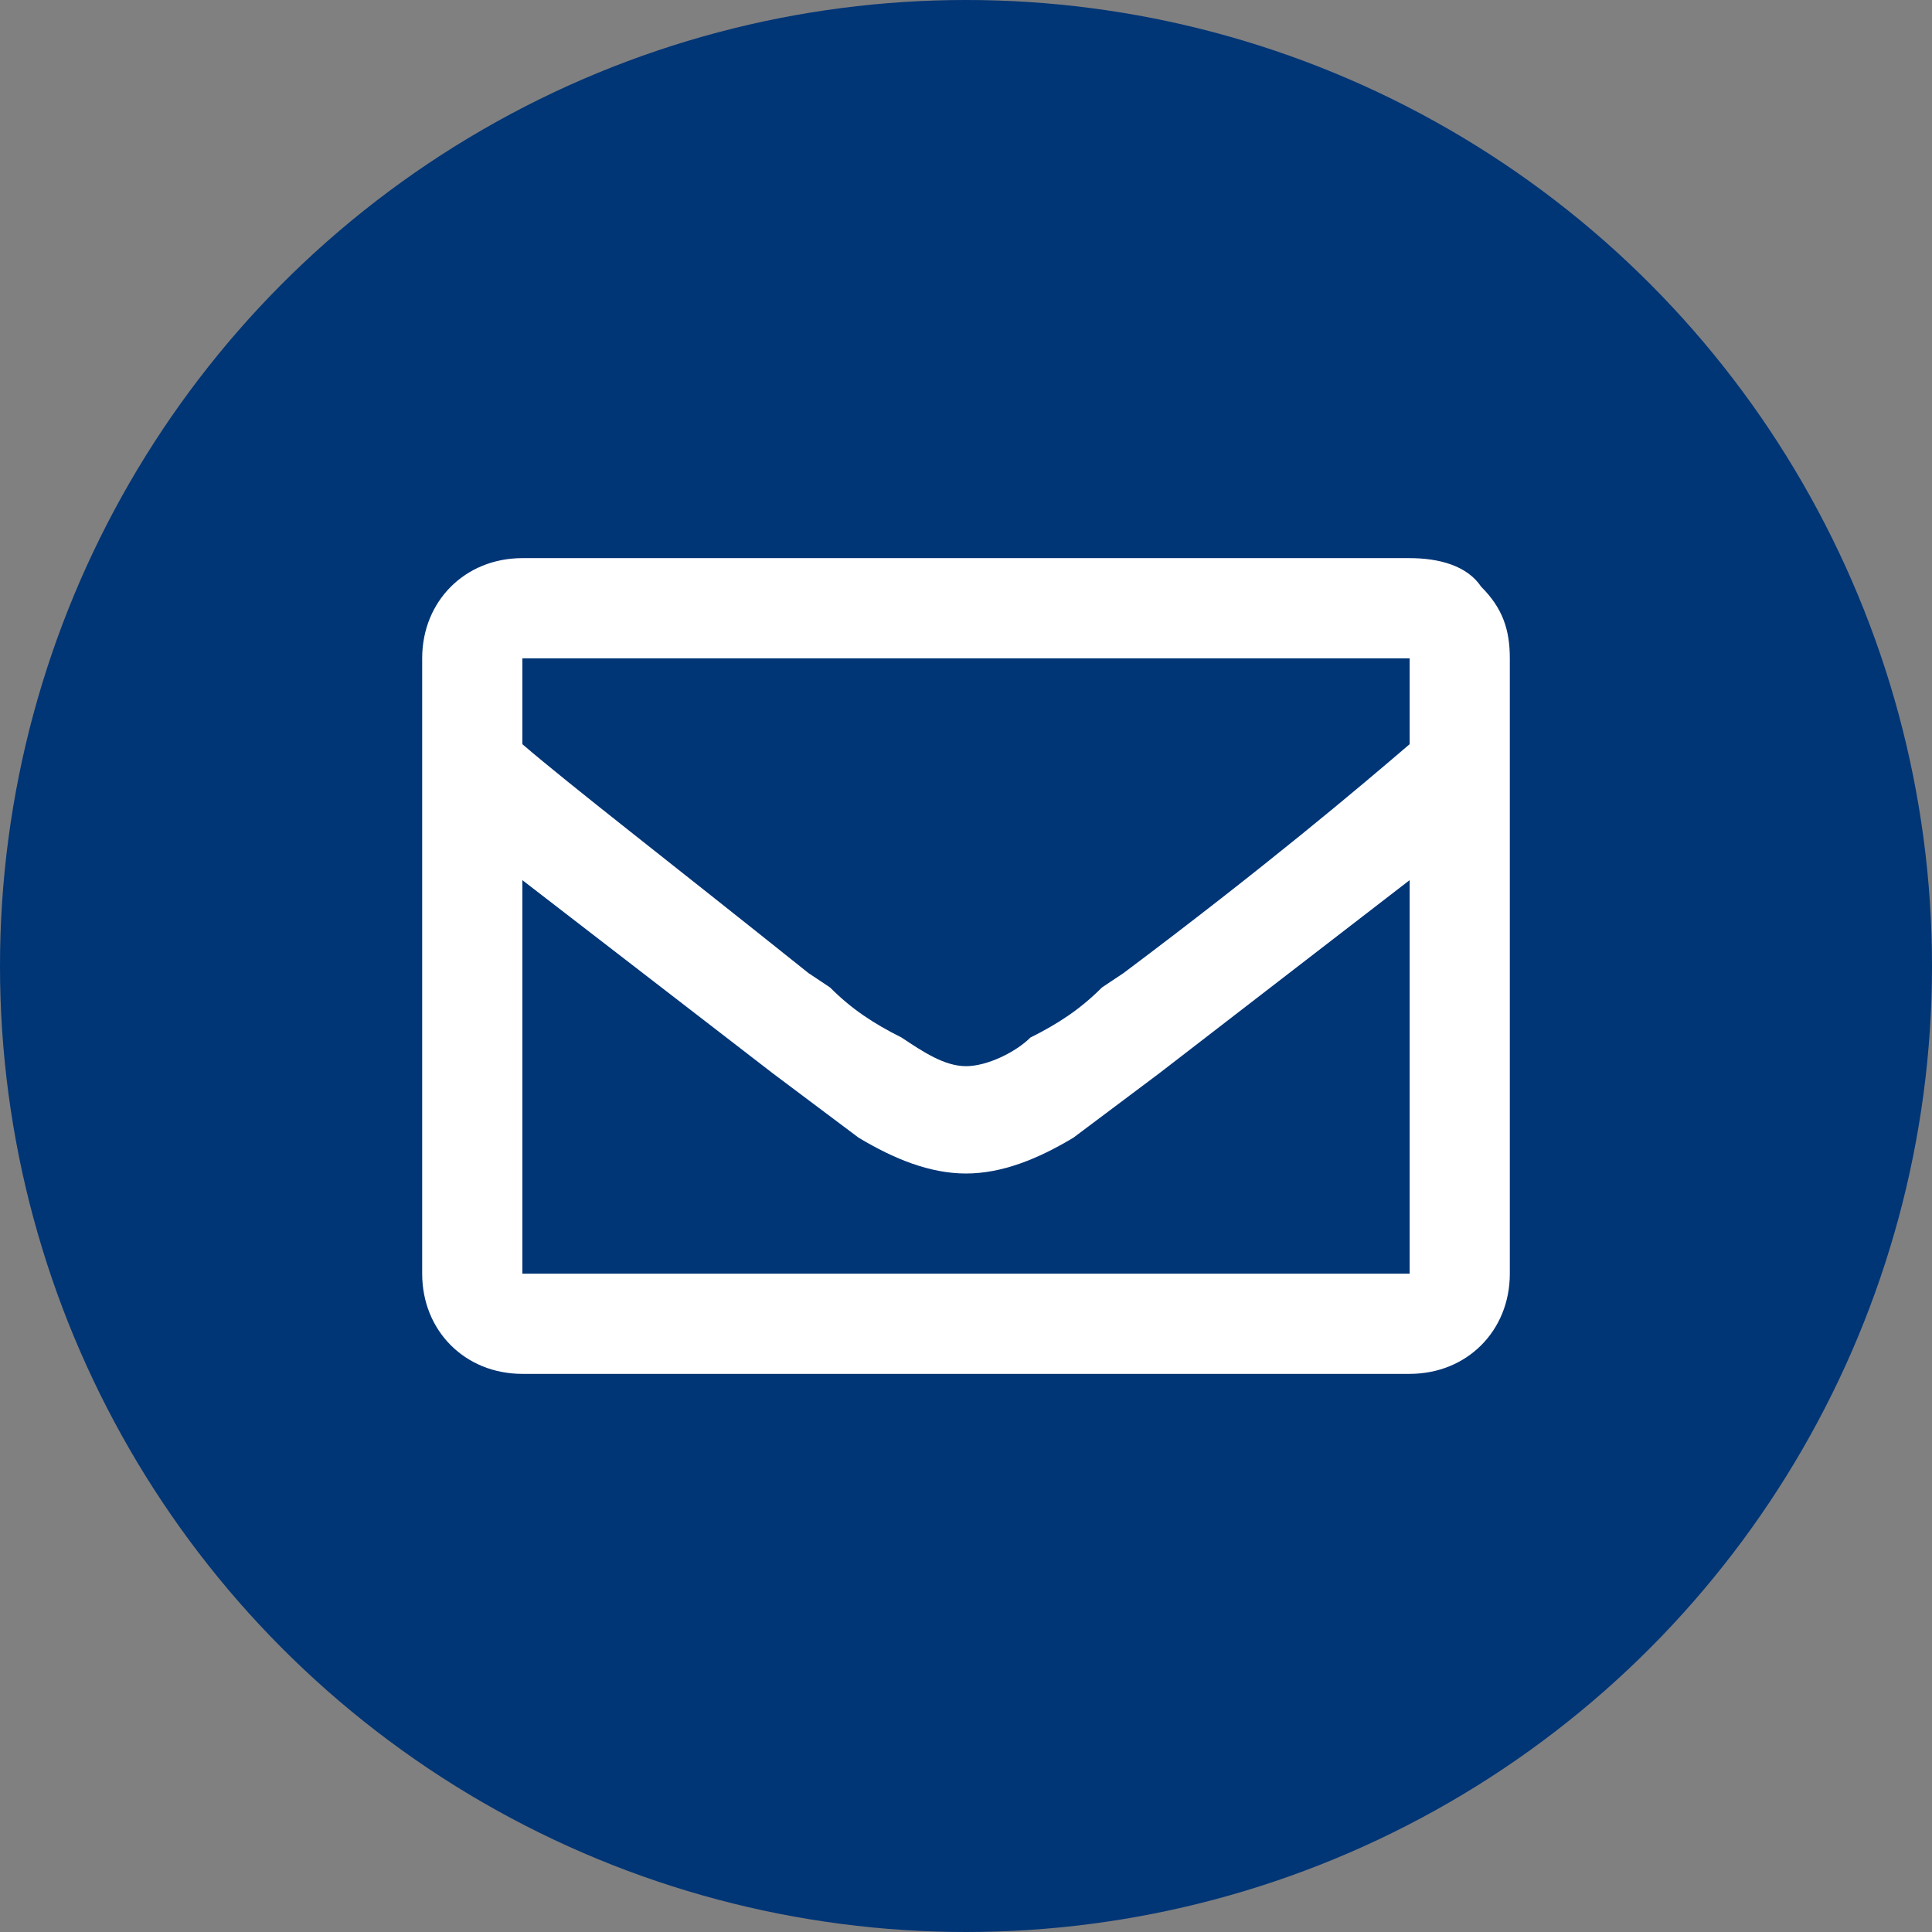
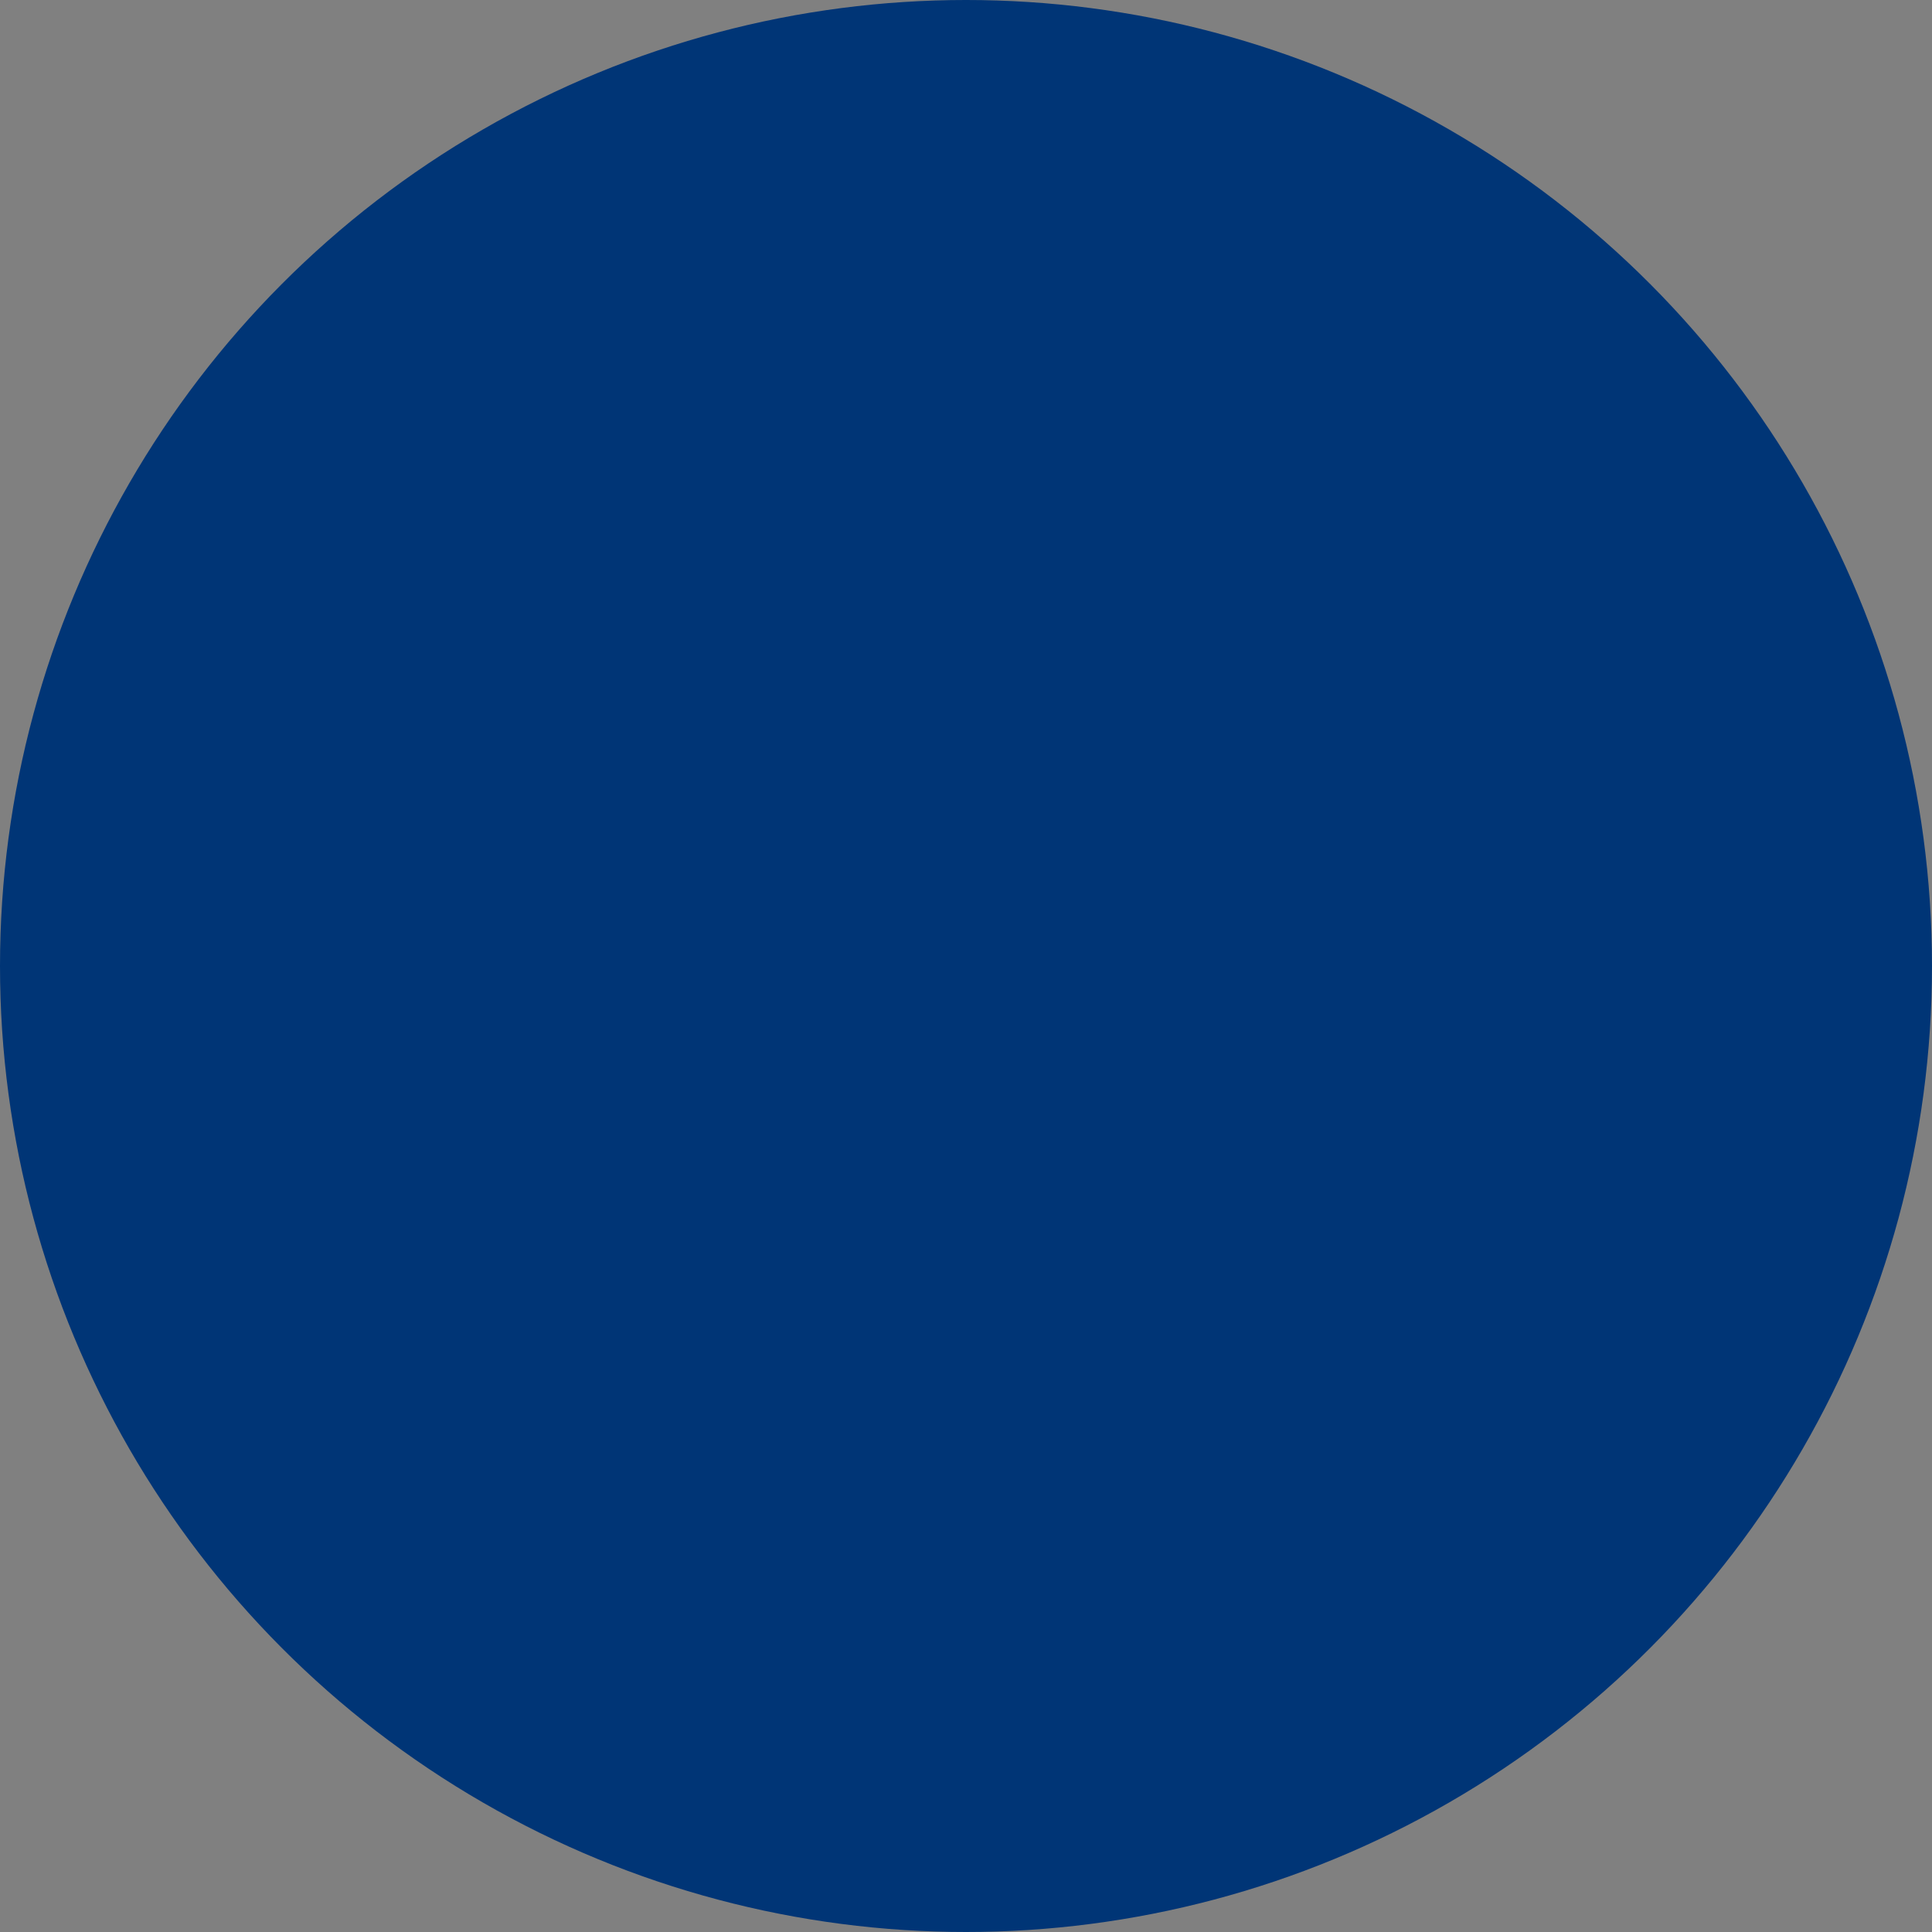
<svg xmlns="http://www.w3.org/2000/svg" version="1.1" id="Layer_1" x="0px" y="0px" viewBox="0 0 27 27" style="enable-background:new 0 0 27 27;" xml:space="preserve" width="27" height="27">
  <rect x="0" y="0" width="27" height="27" fill="#808080" stroke="none" />
  <style type="text/css">
	.st0{fill:#003576;}
	.st1{fill:#FFFFFF;}
</style>
  <circle class="st0" cx="13.5" cy="13.5" r="13.5" />
-   <path class="st1" d="M20.7,8.2c0.3,0.3,0.4,0.6,0.4,1v8.6c0,0.8-0.6,1.4-1.4,1.4l0,0H7.3c-0.8,0-1.4-0.6-1.4-1.4V9.2  c0-0.8,0.6-1.4,1.4-1.4h12.4C20.1,7.8,20.5,7.9,20.7,8.2z M7.3,9.2v1.2c0.7,0.6,2,1.6,4,3.2l0.3,0.2c0.3,0.3,0.6,0.5,1,0.7  c0.3,0.2,0.6,0.4,0.9,0.4c0.3,0,0.7-0.2,0.9-0.4c0.4-0.2,0.7-0.4,1-0.7l0.3-0.2c2-1.5,3.3-2.6,4-3.2V9.2H7.3z M19.7,17.8v-5.5  L16.2,15c-0.4,0.3-0.8,0.6-1.2,0.9c-0.5,0.3-1,0.5-1.5,0.5c-0.5,0-1-0.2-1.5-0.5c-0.4-0.3-0.8-0.6-1.2-0.9l-3.5-2.7v5.5H19.7z" />
</svg>